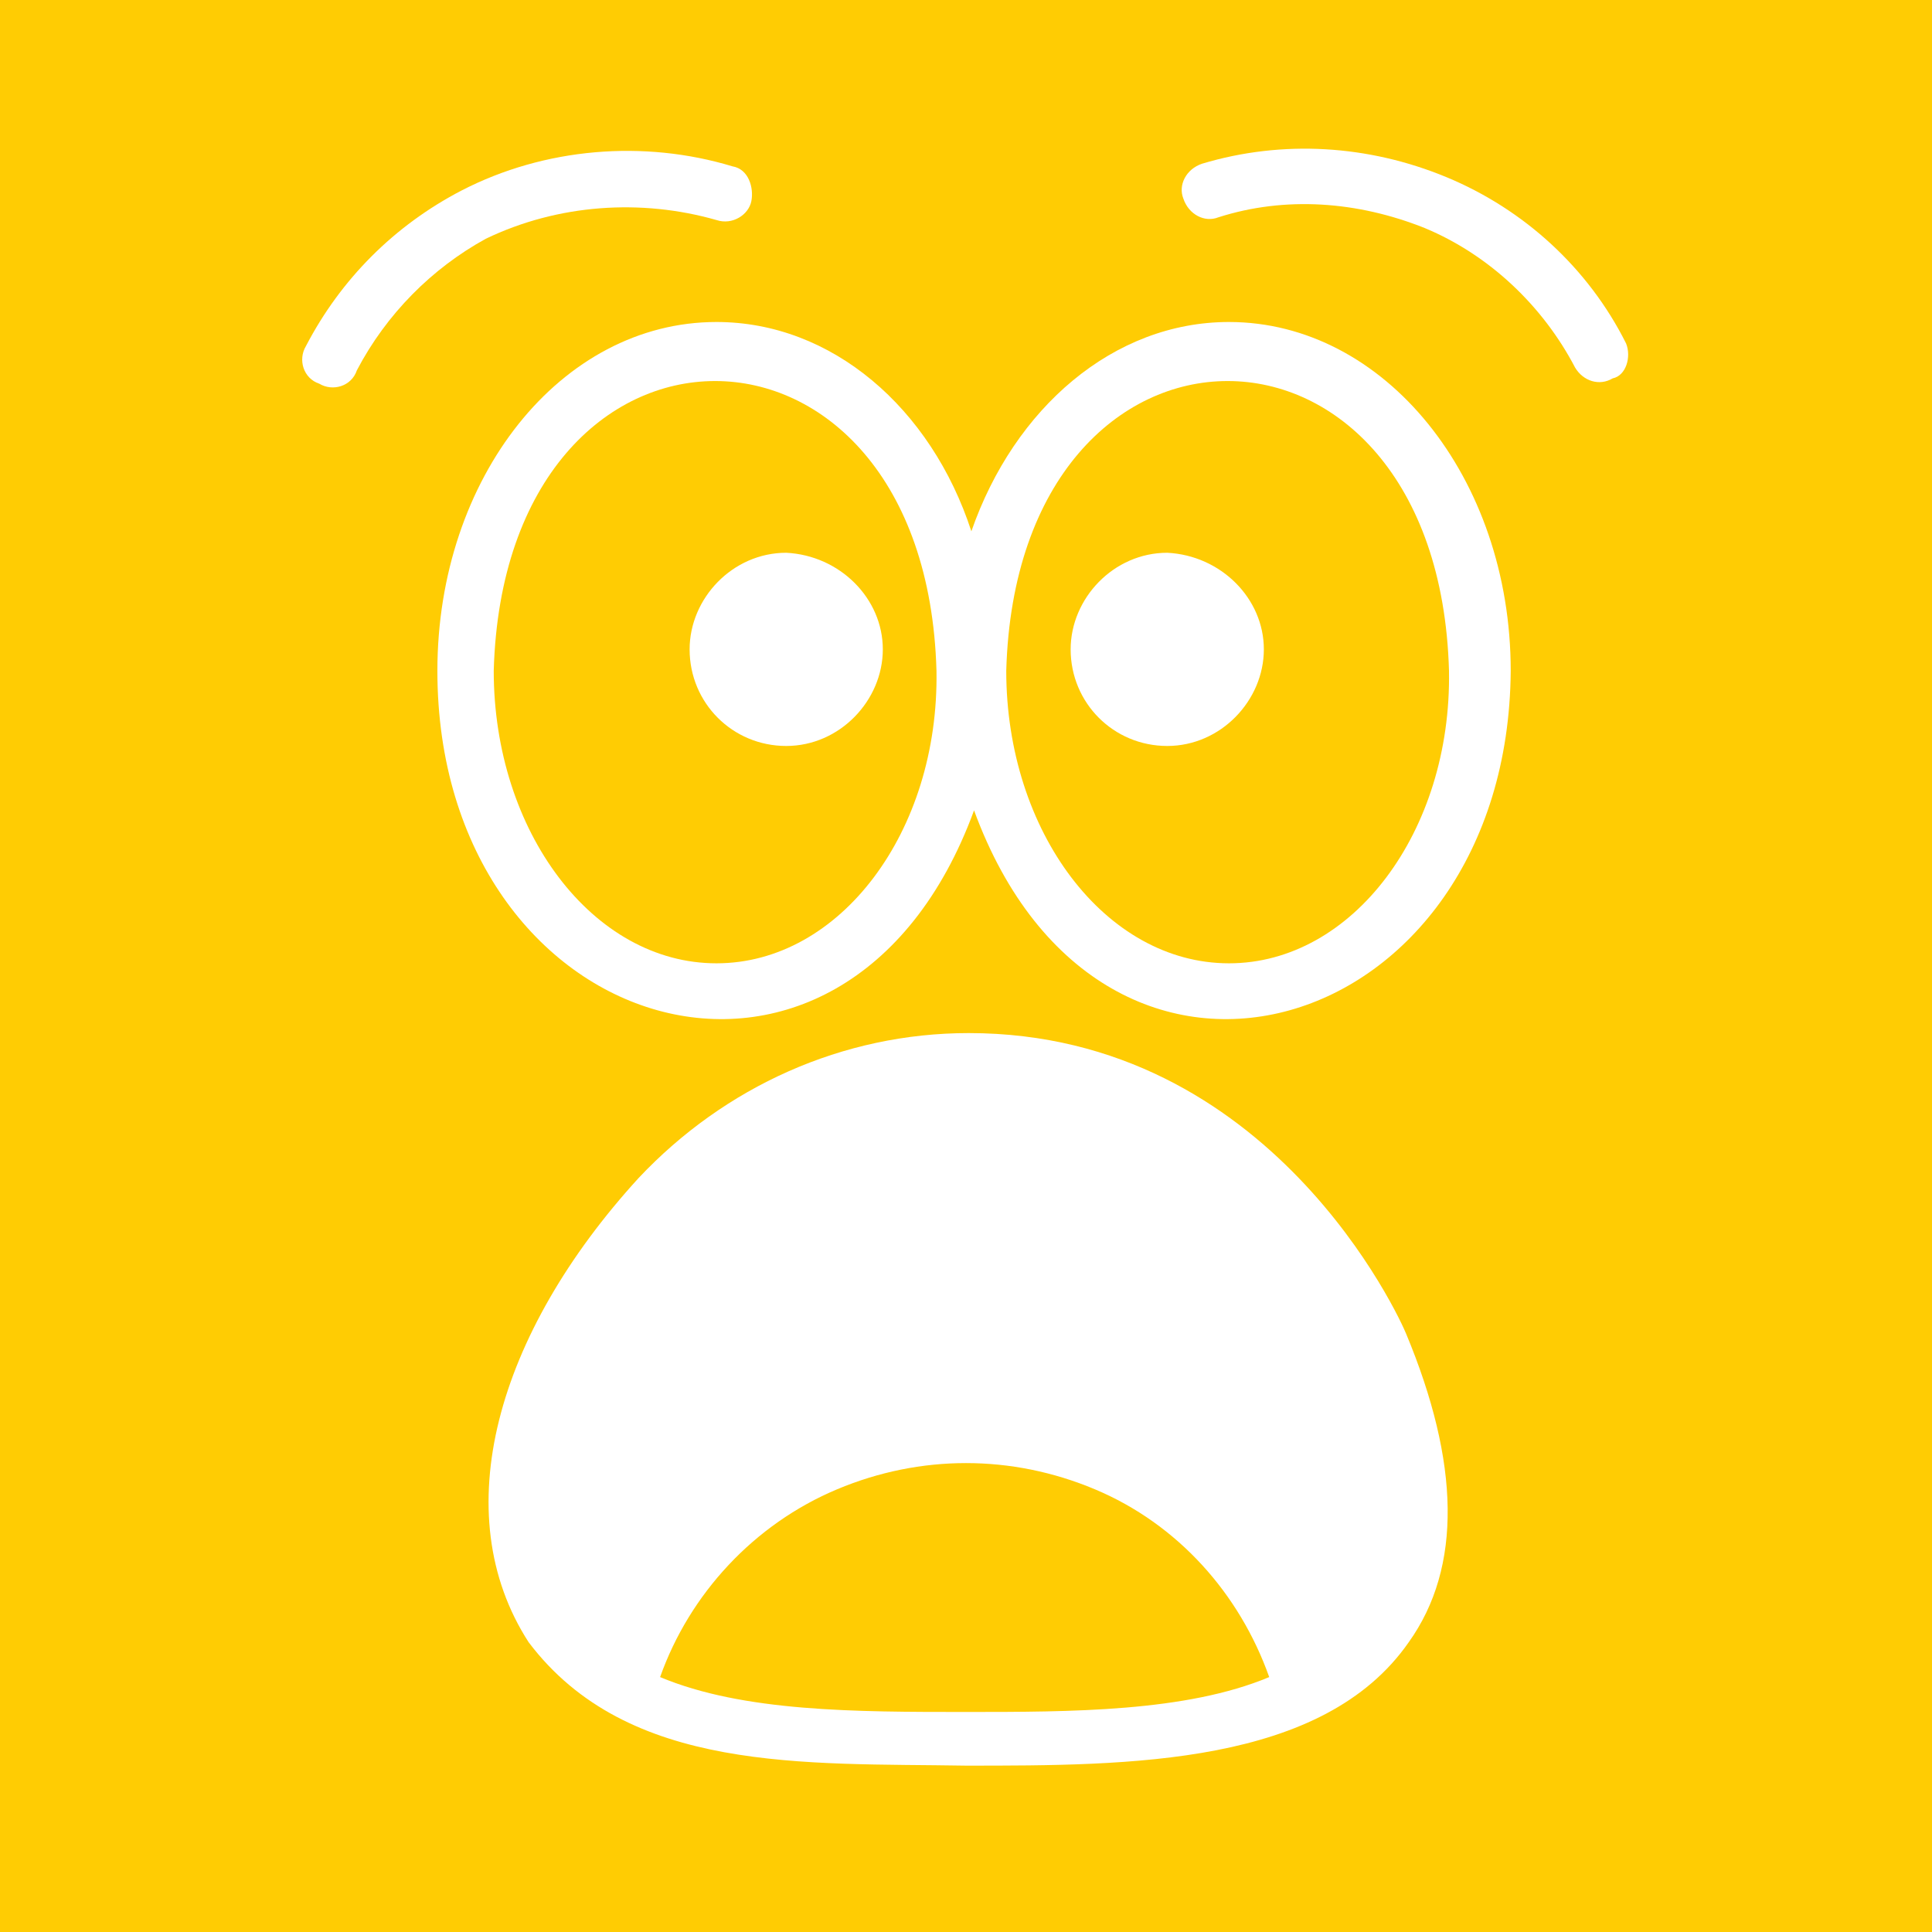
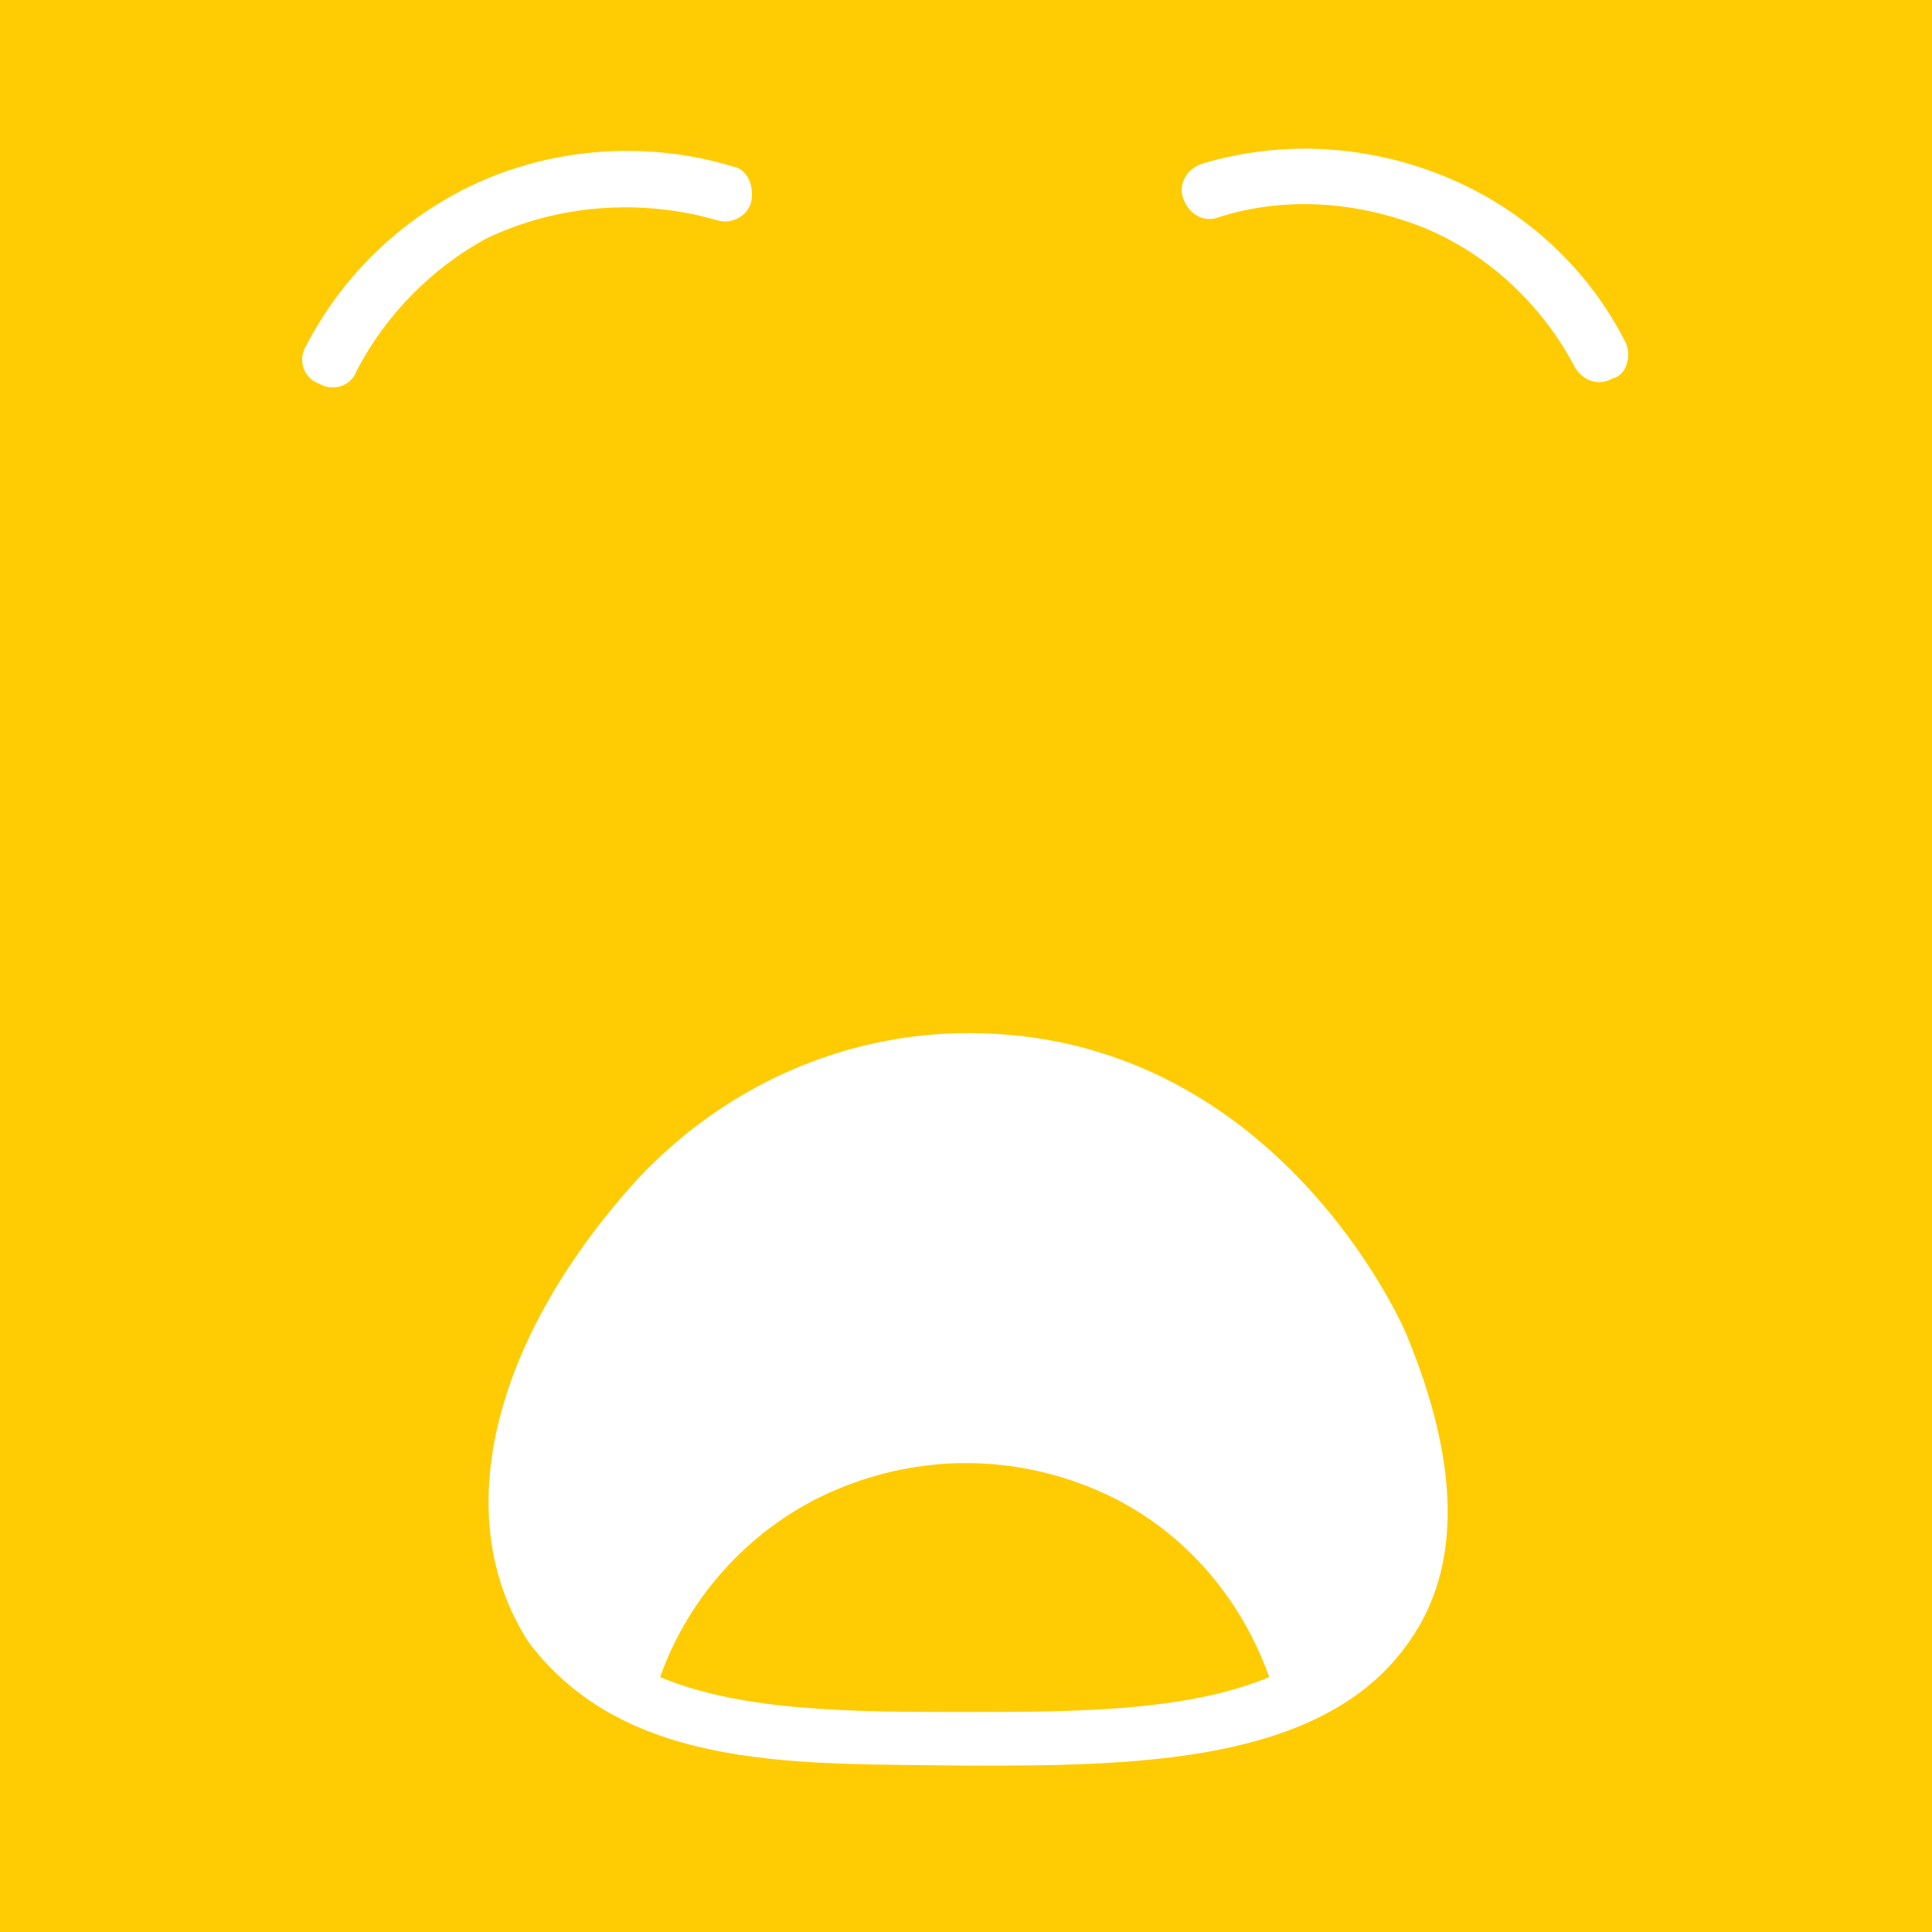
<svg xmlns="http://www.w3.org/2000/svg" version="1.1" id="Layer_1" x="0px" y="0px" viewBox="0 0 72 72" style="enable-background:new 0 0 72 72;" xml:space="preserve">
  <style type="text/css">
	.st0{fill:#FFCC03;}
	.st1{fill:#FFFFFF;}
</style>
  <rect class="st0" width="72" height="72" />
-   <path class="st1" d="M45.8,12c-4.3,0-8,3.2-9.6,7.8C34.7,15.2,31,12,26.7,12c-5.8,0-10.4,5.8-10.4,13c0,13.7,15.2,18.3,20,5.2  c4.8,13.1,19.9,8.5,20-5.2C56.3,17.8,51.6,12,45.8,12L45.8,12z M26.7,35.9c-4.6,0-8.3-4.9-8.3-10.9c0.4-14.4,16.1-14.4,16.5,0  C35,31,31.3,35.9,26.7,35.9z M45.8,35.9c-4.6,0-8.3-4.9-8.3-10.9c0.4-14.4,16.1-14.4,16.5,0C54.1,31,50.4,35.9,45.8,35.9z" />
-   <path class="st1" d="M43.5,20.6c-2,0-3.6,1.7-3.6,3.6c0,2,1.6,3.6,3.6,3.6c2,0,3.6-1.7,3.6-3.6C47.1,22.3,45.5,20.7,43.5,20.6z" />
-   <path class="st1" d="M29.3,20.6c-2,0-3.6,1.7-3.6,3.6c0,2,1.6,3.6,3.6,3.6c2,0,3.6-1.7,3.6-3.6C32.9,22.3,31.3,20.7,29.3,20.6z" />
  <path class="st1" d="M60.6,12.8c-1.4-2.8-3.8-5-6.7-6.2c-2.9-1.2-6.1-1.4-9.1-0.5c-0.6,0.2-0.9,0.8-0.7,1.3c0.2,0.6,0.8,0.9,1.3,0.7  c2.5-0.8,5.2-0.6,7.7,0.4c2.4,1,4.4,2.9,5.6,5.2c0.3,0.5,0.9,0.7,1.4,0.4C60.6,14,60.8,13.3,60.6,12.8L60.6,12.8z" />
  <path class="st1" d="M26.7,8.2c0.6,0.2,1.2-0.2,1.3-0.7s-0.1-1.2-0.7-1.3c-3.3-1-7-0.7-10.1,0.9c-2.5,1.3-4.5,3.3-5.8,5.8  c-0.3,0.5-0.1,1.2,0.5,1.4c0.5,0.3,1.2,0.1,1.4-0.5c1.1-2.1,2.8-3.8,4.8-4.9C20.8,7.6,23.9,7.4,26.7,8.2L26.7,8.2z" />
  <path class="st1" d="M52.4,49.7c-0.2-0.5-5-11.2-16.3-11.2c-4.7,0-9.1,2-12.3,5.4c-5.3,5.8-7.2,12.5-4.1,17.3  c3.7,4.9,10.3,4.5,16.3,4.6c6.1,0,13.3,0,16.5-4.6C54.5,58.4,54.4,54.5,52.4,49.7L52.4,49.7z M36,63.8c-4.1,0-8.3,0-11.4-1.3  c1.1-3.1,3.5-5.7,6.6-7c3.1-1.3,6.5-1.3,9.6,0c3.1,1.3,5.4,3.9,6.5,7C44.2,63.8,39.9,63.8,36,63.8L36,63.8z" />
</svg>